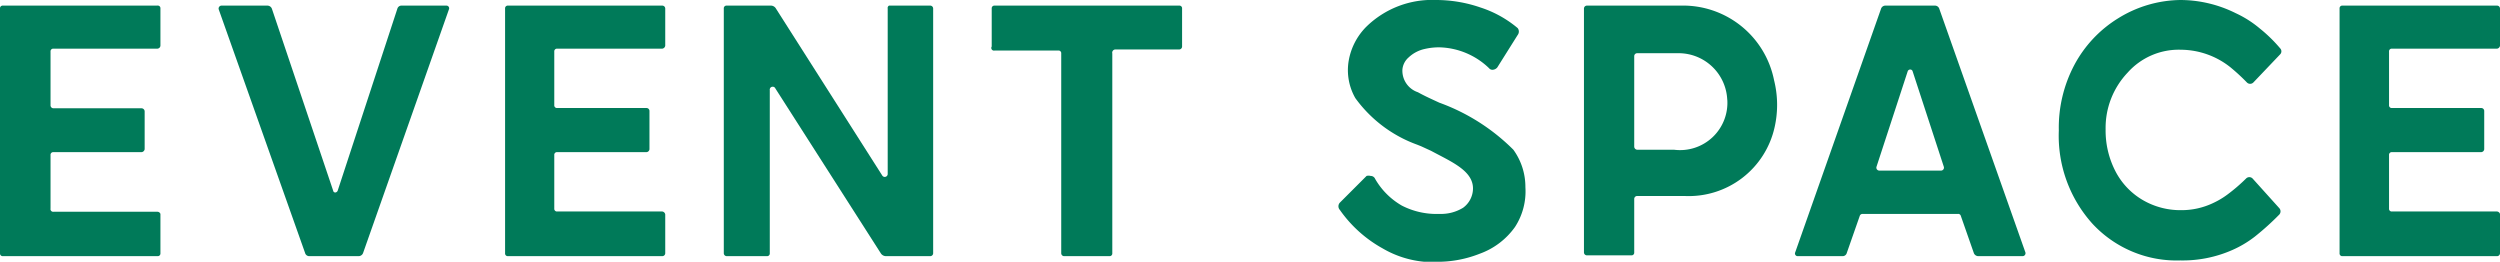
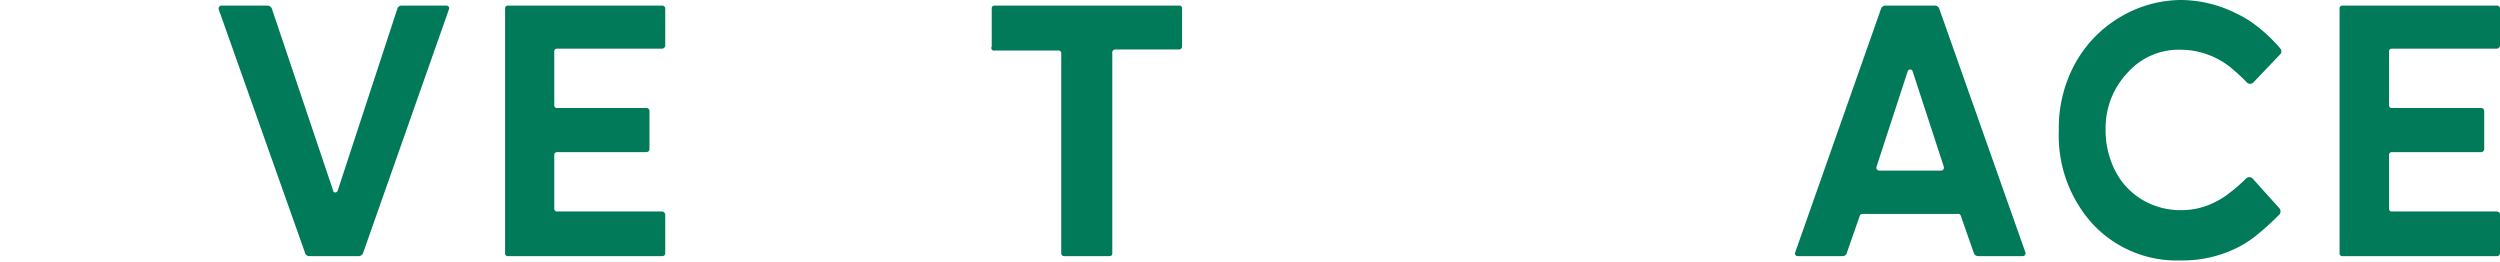
<svg xmlns="http://www.w3.org/2000/svg" viewBox="0 0 93.5 9.79">
  <title>ttl_eventspace</title>
  <g id="レイヤー_2" data-name="レイヤー 2">
    <g id="情報">
      <g>
-         <path d="M5.88,1.82H2a.1.1,0,0,0-.11.11v2A.11.11,0,0,0,2,4.05H5.3a.12.12,0,0,1,.11.11V5.58a.13.13,0,0,1-.11.11H2a.1.1,0,0,0-.11.11v2A.1.1,0,0,0,2,7.92H5.88A.12.12,0,0,1,6,8V9.47a.1.1,0,0,1-.11.11H.11A.1.1,0,0,1,0,9.47V.32A.1.1,0,0,1,.11.21H5.88A.1.1,0,0,1,6,.32V1.71A.12.12,0,0,1,5.88,1.82Z" style="fill: #007a59" />
        <path d="M16.79.35,13.58,9.46a.18.18,0,0,1-.16.12H11.57a.16.16,0,0,1-.16-.12L8.18.35A.11.11,0,0,1,8.29.21H10a.18.18,0,0,1,.17.12l2.29,6.8a.08.08,0,0,0,.08.07.11.11,0,0,0,.09-.07L14.86.33A.16.16,0,0,1,15,.21H16.7A.1.1,0,0,1,16.79.35Z" style="fill: #007a59" />
        <path d="M24.77,1.82H20.84a.1.1,0,0,0-.11.11v2a.1.1,0,0,0,.11.11h3.34a.11.11,0,0,1,.11.11V5.58a.12.12,0,0,1-.11.11H20.84a.1.1,0,0,0-.11.11v2a.1.1,0,0,0,.11.11h3.93a.13.13,0,0,1,.11.11V9.47a.11.11,0,0,1-.11.11H19a.1.1,0,0,1-.11-.11V.32A.1.1,0,0,1,19,.21h5.77a.11.11,0,0,1,.11.11V1.71A.13.13,0,0,1,24.77,1.82Z" style="fill: #007a59" />
-         <path d="M33.25.21h1.53a.11.11,0,0,1,.12.11V9.47a.11.11,0,0,1-.12.11H33.13a.23.23,0,0,1-.19-.11L29,3.31a.11.11,0,0,0-.21.06v6.1a.1.1,0,0,1-.11.11H27.18a.11.11,0,0,1-.11-.11V.32a.1.1,0,0,1,.11-.11h1.64a.22.22,0,0,1,.2.11L33,6.57a.11.11,0,0,0,.2-.06V.32A.1.1,0,0,1,33.25.21Z" style="fill: #007a59" />
        <path d="M37.09,1.74V.32A.1.1,0,0,1,37.2.21h6.9a.1.1,0,0,1,.11.11V1.74a.11.11,0,0,1-.11.11H41.71A.12.12,0,0,0,41.6,2V9.47a.1.1,0,0,1-.11.11H39.81a.11.11,0,0,1-.12-.11V2a.1.1,0,0,0-.11-.11H37.2A.1.1,0,0,1,37.09,1.74Z" style="fill: #007a59" />
-         <path d="M53.66,9.79l-.39,0a3.76,3.76,0,0,1-1.56-.5,4.77,4.77,0,0,1-1.6-1.44.2.2,0,0,1,0-.27l1-1a.27.27,0,0,1,.15,0,.18.18,0,0,1,.17.11,2.7,2.7,0,0,0,1,1A2.84,2.84,0,0,0,53.84,8a1.57,1.57,0,0,0,.88-.23.9.9,0,0,0,.37-.72c0-.67-.81-1-1.57-1.41l-.37-.17L53,5.41a4.92,4.92,0,0,1-2.31-1.74,2.1,2.1,0,0,1-.25-1.39A2.37,2.37,0,0,1,51.1,1a3.52,3.52,0,0,1,2.62-1,5.1,5.1,0,0,1,1.65.28,4.14,4.14,0,0,1,1.39.77.21.21,0,0,1,0,.26L56,2.52a.24.24,0,0,1-.18.09.16.16,0,0,1-.13-.06,2.77,2.77,0,0,0-1.87-.78,2.39,2.39,0,0,0-.53.06,1.27,1.27,0,0,0-.61.32.68.68,0,0,0-.23.45.85.85,0,0,0,.58.85c.25.14.52.26.8.39A7.55,7.55,0,0,1,56.6,5.6,2.37,2.37,0,0,1,57.05,7a2.44,2.44,0,0,1-.39,1.49,2.77,2.77,0,0,1-1.32,1A4.3,4.3,0,0,1,53.66,9.79Z" style="fill: #007a59" />
-         <path d="M66.37,4.76A3.29,3.29,0,0,1,63,7.33H61.23a.11.11,0,0,0-.11.11v2a.1.1,0,0,1-.11.11H59.35a.11.11,0,0,1-.11-.11V.32a.11.11,0,0,1,.11-.11h3.51A3.47,3.47,0,0,1,66.35,3,3.79,3.79,0,0,1,66.37,4.76Zm-1.77-1a1.82,1.82,0,0,0-1.82-1.77H61.23a.11.11,0,0,0-.11.11V5.49a.12.12,0,0,0,.11.11h1.38A1.77,1.77,0,0,0,64.6,3.71Z" style="fill: #007a59" />
-         <path d="M75.64,9.58H74a.18.18,0,0,1-.18-.12l-.49-1.4a.1.1,0,0,0-.1-.06H69.66a.11.11,0,0,0-.1.06l-.49,1.4a.16.16,0,0,1-.16.12H67.24a.1.1,0,0,1-.1-.14L70.35.33a.17.17,0,0,1,.17-.12h1.84a.17.17,0,0,1,.17.12l3.22,9.11A.11.11,0,0,1,75.64,9.58ZM72.7,6.24,71.53,2.66a.09.09,0,0,0-.09-.06.1.1,0,0,0-.09.06L70.18,6.24a.11.11,0,0,0,.11.14H72.6A.11.11,0,0,0,72.7,6.24Z" style="fill: #007a59" />
+         <path d="M75.64,9.58H74a.18.18,0,0,1-.18-.12l-.49-1.4a.1.1,0,0,0-.1-.06H69.66a.11.11,0,0,0-.1.06l-.49,1.4a.16.16,0,0,1-.16.12H67.24a.1.1,0,0,1-.1-.14L70.35.33a.17.17,0,0,1,.17-.12h1.84a.17.17,0,0,1,.17.12l3.22,9.11A.11.11,0,0,1,75.64,9.58M72.7,6.24,71.53,2.66a.09.09,0,0,0-.09-.06.1.1,0,0,0-.09.06L70.18,6.24a.11.11,0,0,0,.11.14H72.6A.11.11,0,0,0,72.7,6.24Z" style="fill: #007a59" />
        <path d="M84,6.68a.17.17,0,0,1,.25,0l1,1.11a.18.18,0,0,1,0,.23,10,10,0,0,1-.92.83,4,4,0,0,1-.84.5,4.6,4.6,0,0,1-1.94.39,4.29,4.29,0,0,1-3.29-1.37A4.91,4.91,0,0,1,77,4.88a5,5,0,0,1,.58-2.45A4.57,4.57,0,0,1,79.21.69,4.51,4.51,0,0,1,81.55,0a4.66,4.66,0,0,1,2.06.49,4,4,0,0,1,.9.57,5.49,5.49,0,0,1,.77.75.16.16,0,0,1,0,.22l-1,1.05a.17.17,0,0,1-.25,0,7.34,7.34,0,0,0-.62-.57,3,3,0,0,0-1.84-.65,2.56,2.56,0,0,0-2,.86,3,3,0,0,0-.82,2.12,3.31,3.31,0,0,0,.37,1.57,2.66,2.66,0,0,0,1,1.06,2.79,2.79,0,0,0,1.45.39,2.75,2.75,0,0,0,1.23-.28,3,3,0,0,0,.5-.3A6.51,6.51,0,0,0,84,6.68Z" style="fill: #007a59" />
        <path d="M93.39,1.82H89.46a.1.1,0,0,0-.11.11v2a.1.1,0,0,0,.11.11H92.8a.11.11,0,0,1,.11.11V5.58a.12.12,0,0,1-.11.11H89.46a.1.1,0,0,0-.11.11v2a.1.1,0,0,0,.11.11h3.93A.13.13,0,0,1,93.5,8V9.47a.11.11,0,0,1-.11.11H87.61a.1.1,0,0,1-.11-.11V.32a.1.1,0,0,1,.11-.11h5.78a.11.11,0,0,1,.11.11V1.71A.13.13,0,0,1,93.39,1.82Z" style="fill: #007a59" />
      </g>
    </g>
  </g>
</svg>